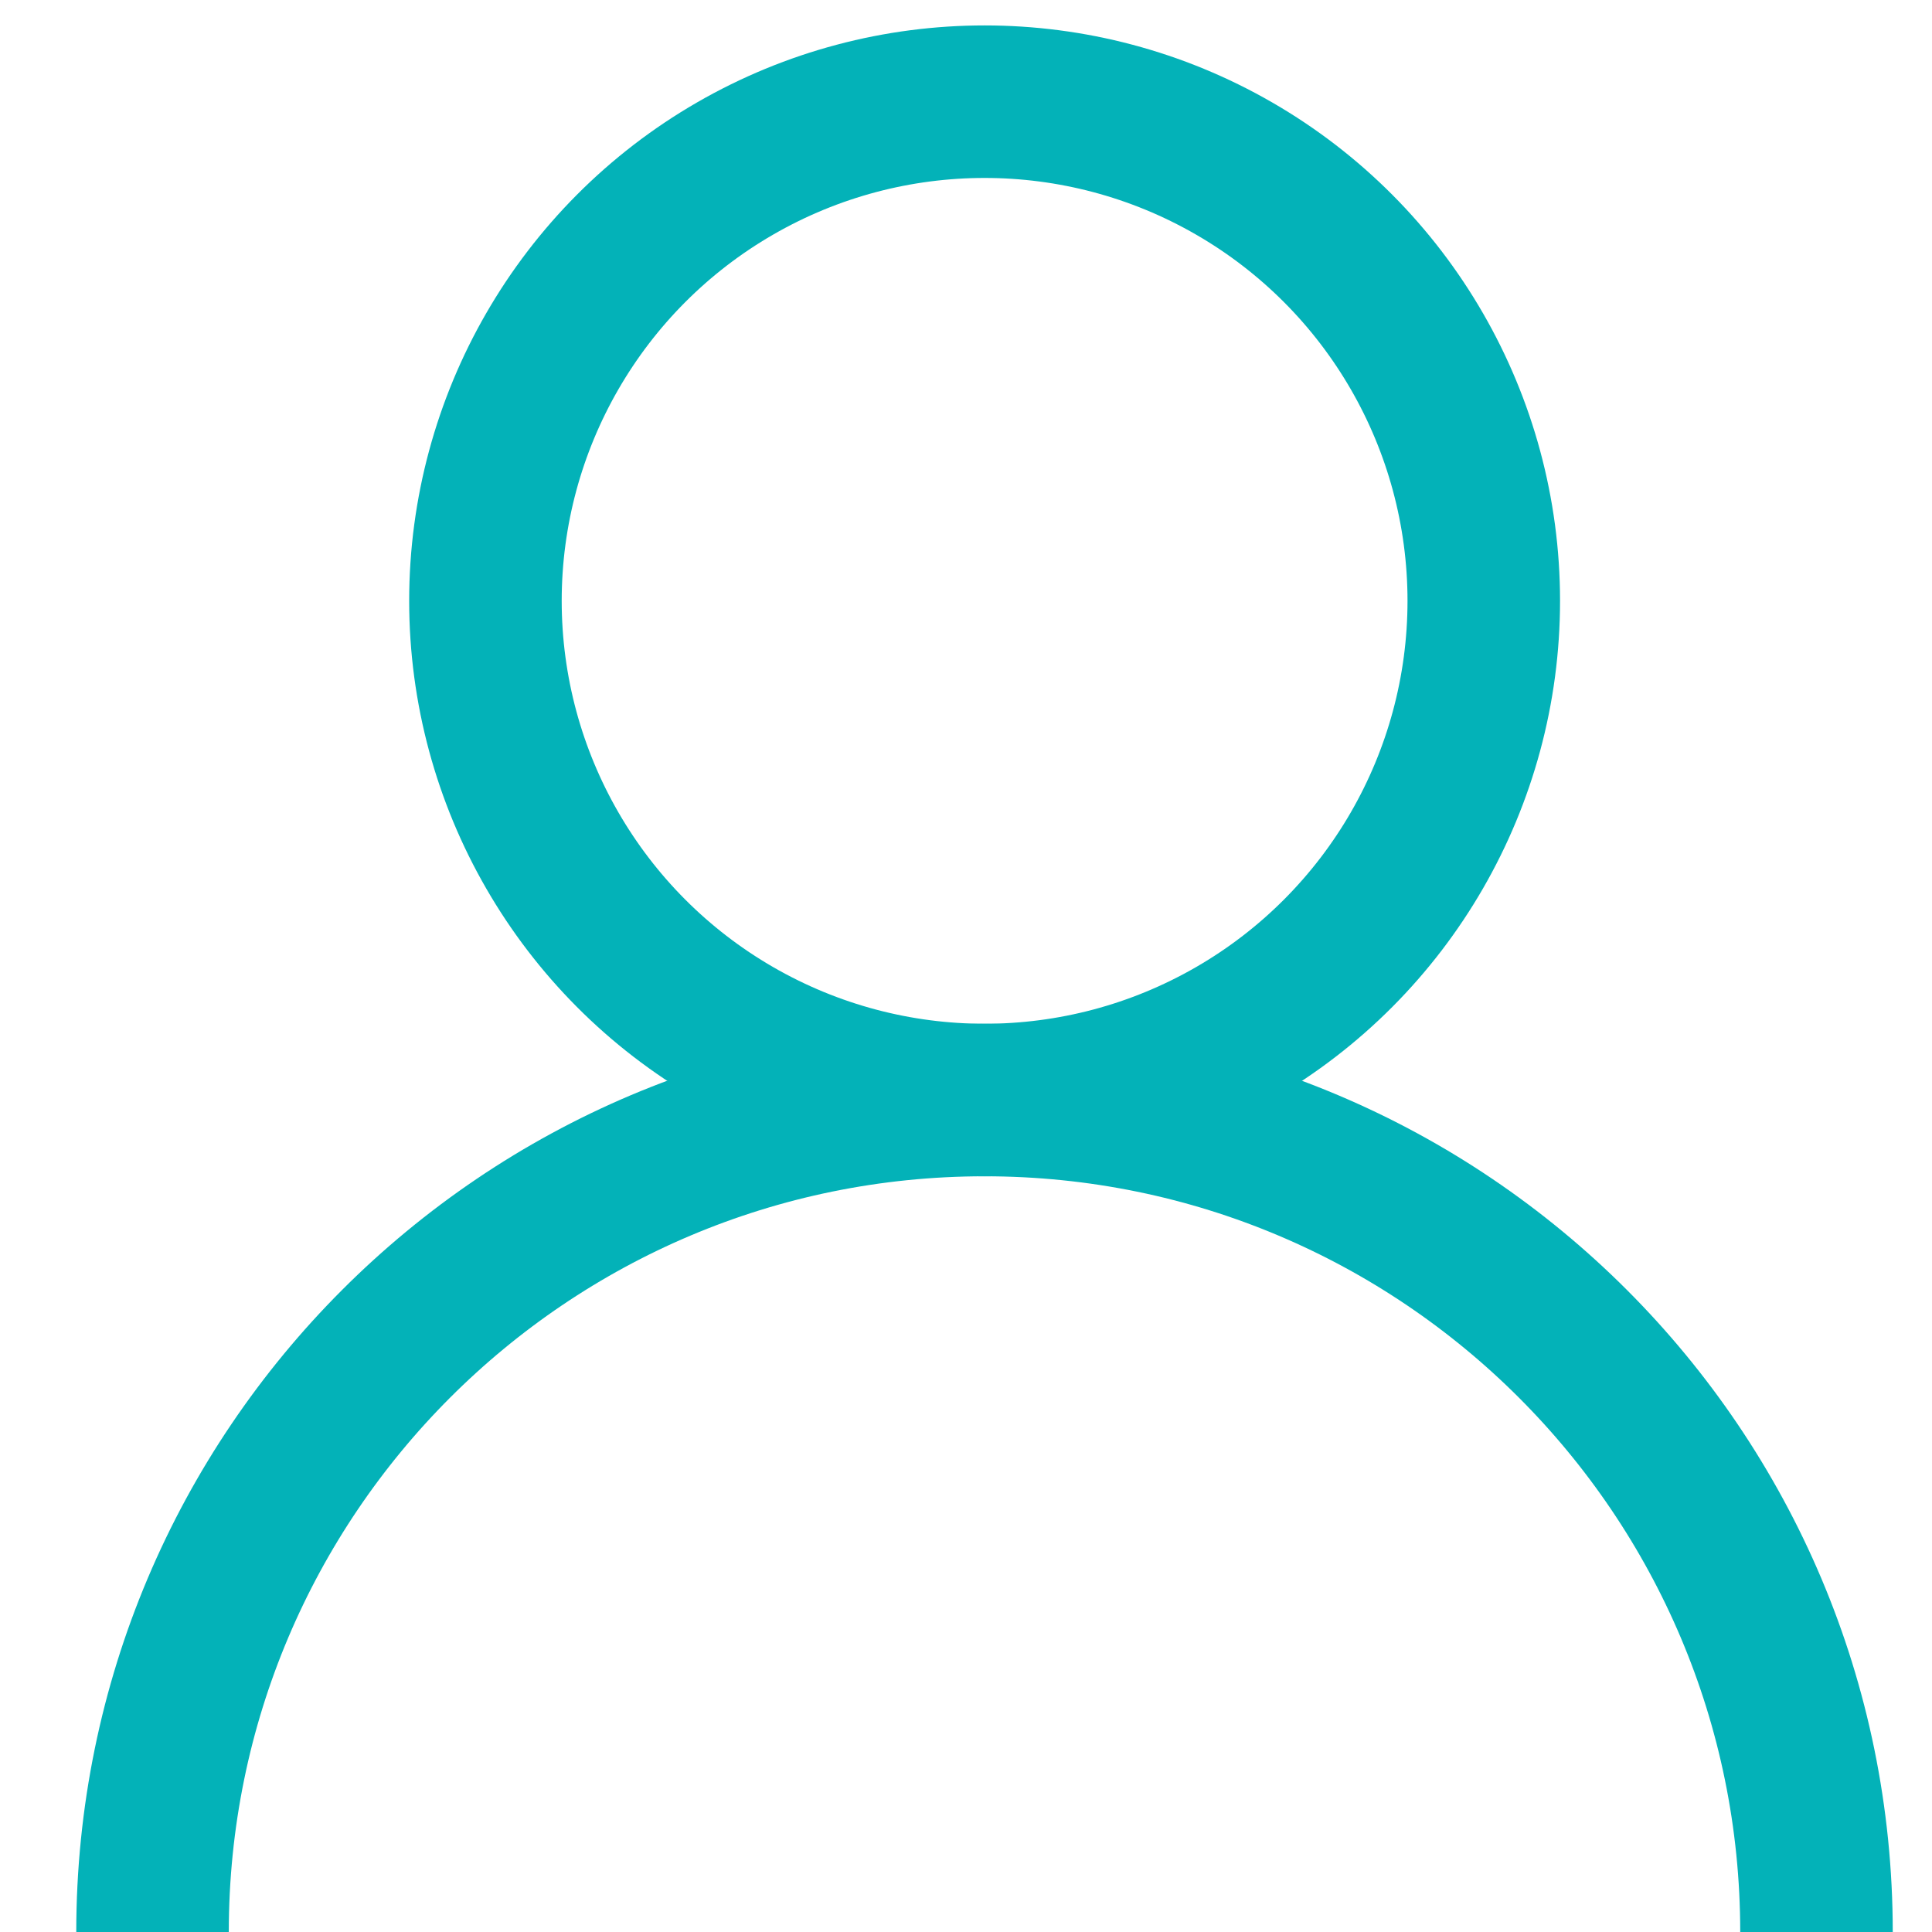
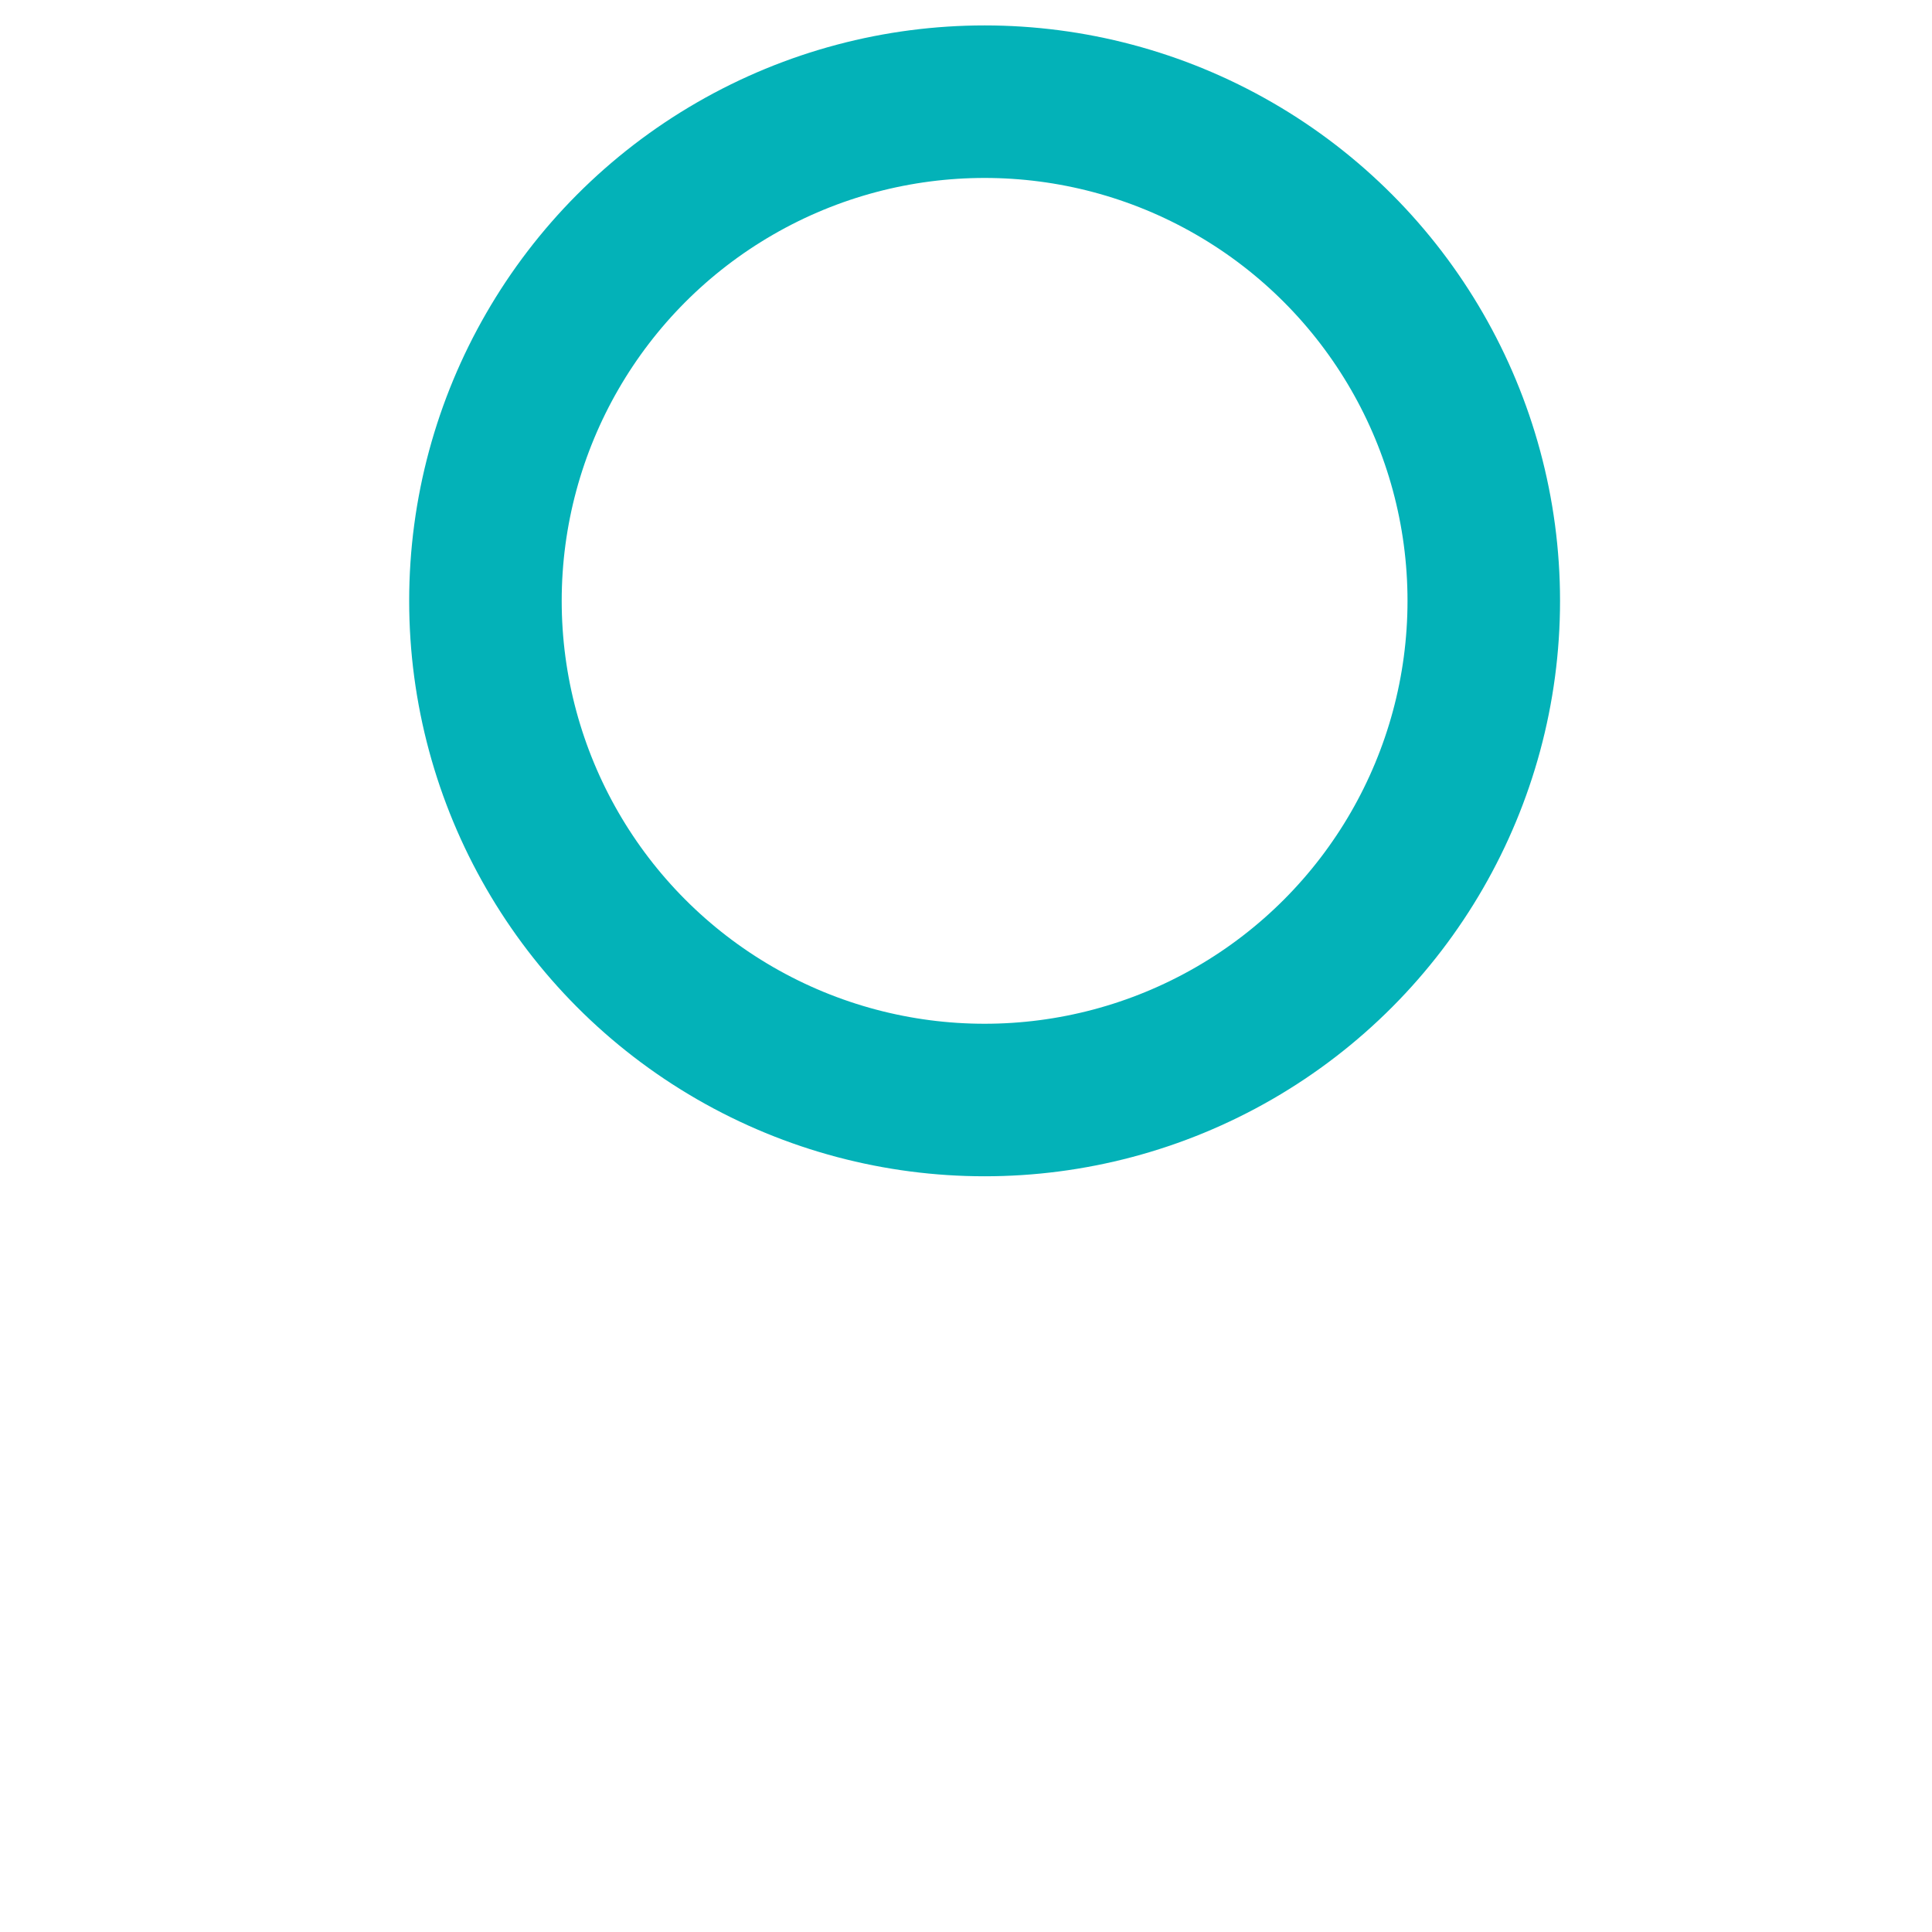
<svg xmlns="http://www.w3.org/2000/svg" width="19" height="19" viewBox="0 0 19 19" fill="none">
  <circle cx="9.683" cy="5.909" r="4.909" stroke="#03B2B8" stroke-width="1.5" />
-   <path d="M17.864 19C17.864 14.481 14.201 10.818 9.682 10.818C5.163 10.818 1.5 14.481 1.5 19" stroke="#03B2B8" stroke-width="1.5" />
</svg>